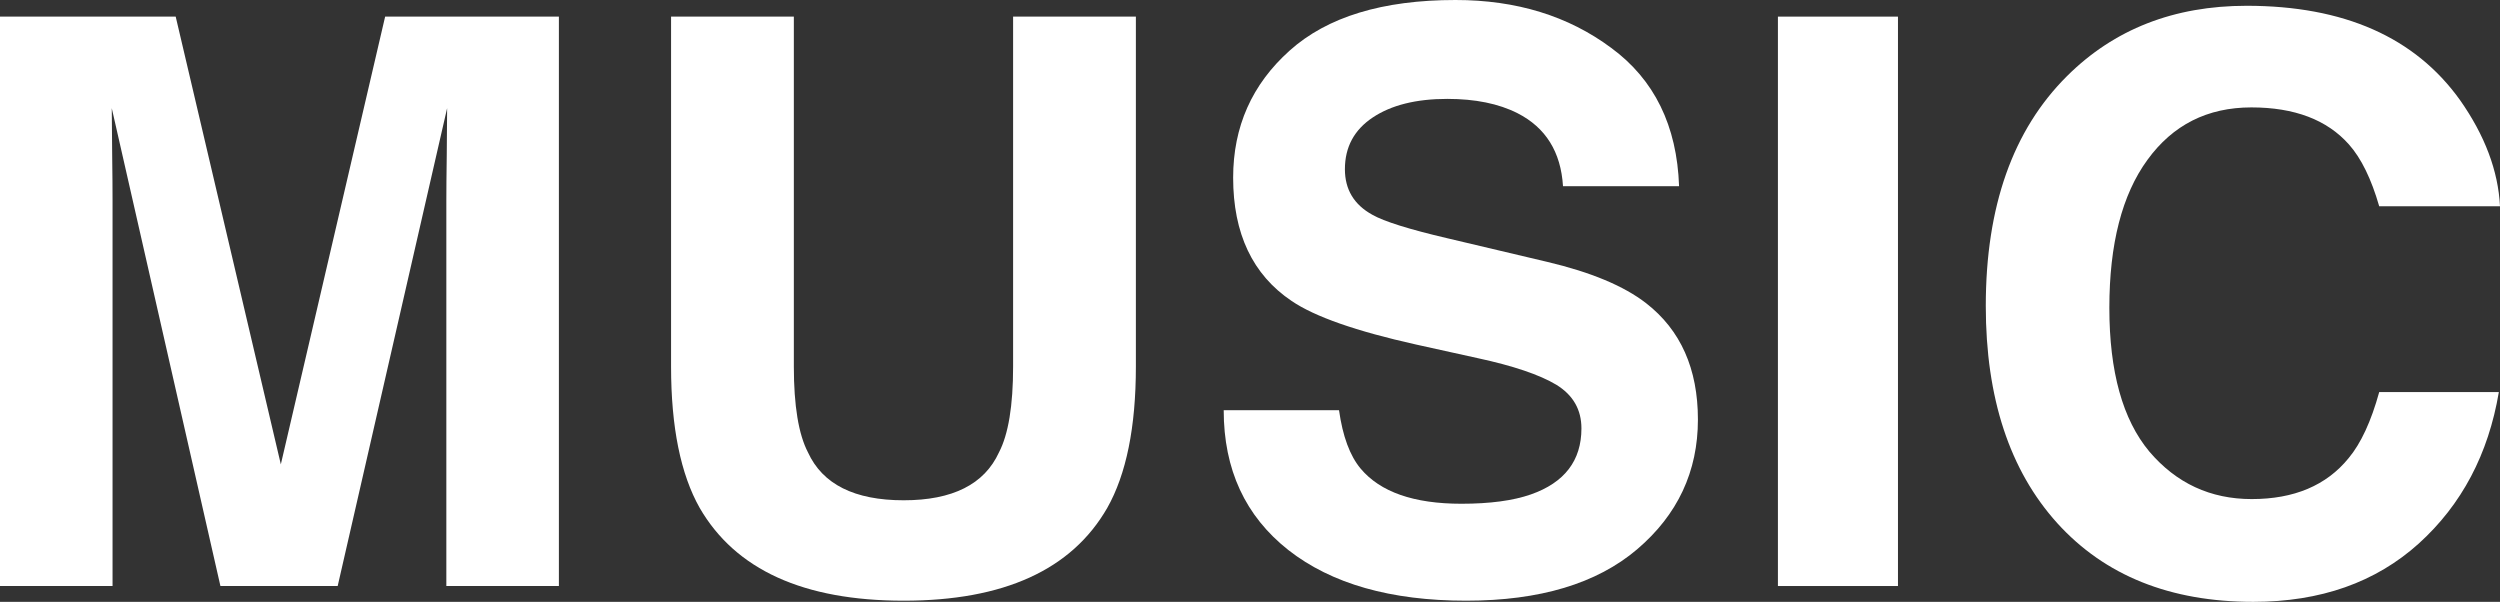
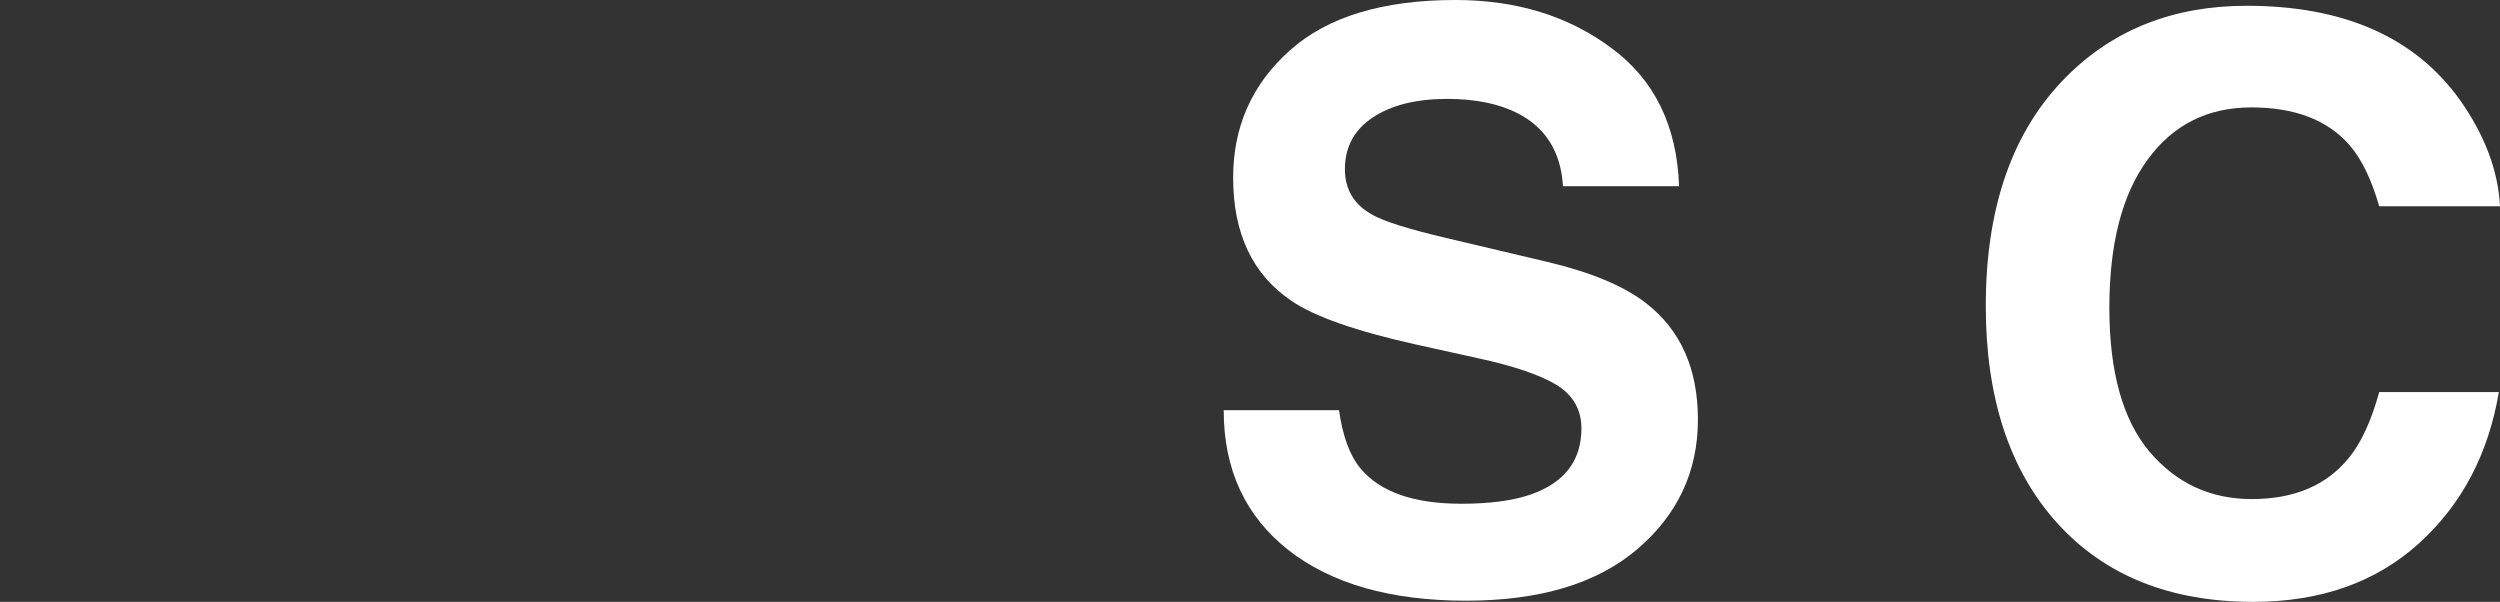
<svg xmlns="http://www.w3.org/2000/svg" fill="none" height="100%" overflow="visible" preserveAspectRatio="none" style="display: block;" viewBox="0 0 54 13" width="100%">
  <rect x="0" y="0" width="54" height="13" fill="#333333" stroke="none" />
  <g id="MUSIC">
-     <path d="M2.431 12.658H0V0.359H3.795L6.066 10.03L8.319 0.359H12.072V12.658H9.641V4.339C9.641 4.1 9.644 3.766 9.65 3.338C9.655 2.904 9.658 2.57 9.658 2.336L7.294 12.658H4.761L2.414 2.336C2.414 2.57 2.417 2.904 2.423 3.338C2.429 3.766 2.431 4.1 2.431 4.339V12.658Z" fill="white" />
-     <path d="M21.883 7.918V0.359H24.535V7.918C24.535 9.226 24.328 10.244 23.916 10.972C23.148 12.307 21.683 12.975 19.519 12.975C17.356 12.975 15.888 12.307 15.114 10.972C14.702 10.244 14.495 9.226 14.495 7.918V0.359H17.147V7.918C17.147 8.764 17.249 9.381 17.452 9.771C17.768 10.461 18.457 10.806 19.519 10.806C20.576 10.806 21.262 10.461 21.578 9.771C21.781 9.381 21.883 8.764 21.883 7.918Z" fill="white" />
    <path d="M31.566 10.881C32.182 10.881 32.682 10.814 33.066 10.68C33.794 10.425 34.159 9.949 34.159 9.254C34.159 8.847 33.978 8.533 33.617 8.311C33.255 8.094 32.688 7.902 31.914 7.735L30.592 7.443C29.293 7.154 28.395 6.839 27.898 6.5C27.056 5.933 26.636 5.045 26.636 3.838C26.636 2.737 27.042 1.822 27.856 1.093C28.669 0.364 29.863 0 31.439 0C32.755 0 33.876 0.345 34.803 1.035C35.734 1.719 36.223 2.715 36.268 4.022H33.761C33.715 3.282 33.388 2.756 32.778 2.445C32.371 2.239 31.866 2.136 31.261 2.136C30.589 2.136 30.053 2.27 29.652 2.537C29.251 2.804 29.05 3.176 29.05 3.655C29.05 4.094 29.248 4.422 29.643 4.639C29.897 4.784 30.44 4.954 31.27 5.148L33.422 5.657C34.365 5.88 35.077 6.177 35.557 6.55C36.302 7.129 36.675 7.966 36.675 9.062C36.675 10.185 36.237 11.12 35.362 11.865C34.492 12.605 33.261 12.975 31.668 12.975C30.041 12.975 28.762 12.611 27.83 11.882C26.898 11.148 26.432 10.141 26.432 8.861H28.923C29.002 9.423 29.157 9.843 29.389 10.121C29.813 10.627 30.538 10.881 31.566 10.881Z" fill="white" />
-     <path d="M38.403 0.359H40.996V12.658H38.403V0.359Z" fill="white" />
    <path d="M52.246 11.74C51.314 12.58 50.123 13 48.671 13C46.875 13 45.463 12.433 44.435 11.298C43.407 10.158 42.893 8.594 42.893 6.608C42.893 4.461 43.478 2.806 44.647 1.644C45.664 0.631 46.957 0.125 48.527 0.125C50.628 0.125 52.164 0.804 53.136 2.161C53.672 2.923 53.961 3.688 54 4.456H51.391C51.221 3.866 51.004 3.421 50.738 3.121C50.264 2.587 49.561 2.32 48.629 2.32C47.68 2.32 46.932 2.698 46.384 3.454C45.836 4.205 45.562 5.271 45.562 6.65C45.562 8.03 45.85 9.064 46.426 9.754C47.008 10.438 47.745 10.78 48.637 10.78C49.552 10.78 50.25 10.486 50.73 9.896C50.995 9.579 51.216 9.103 51.391 8.469H53.975C53.749 9.81 53.173 10.9 52.246 11.74Z" fill="white" />
  </g>
</svg>